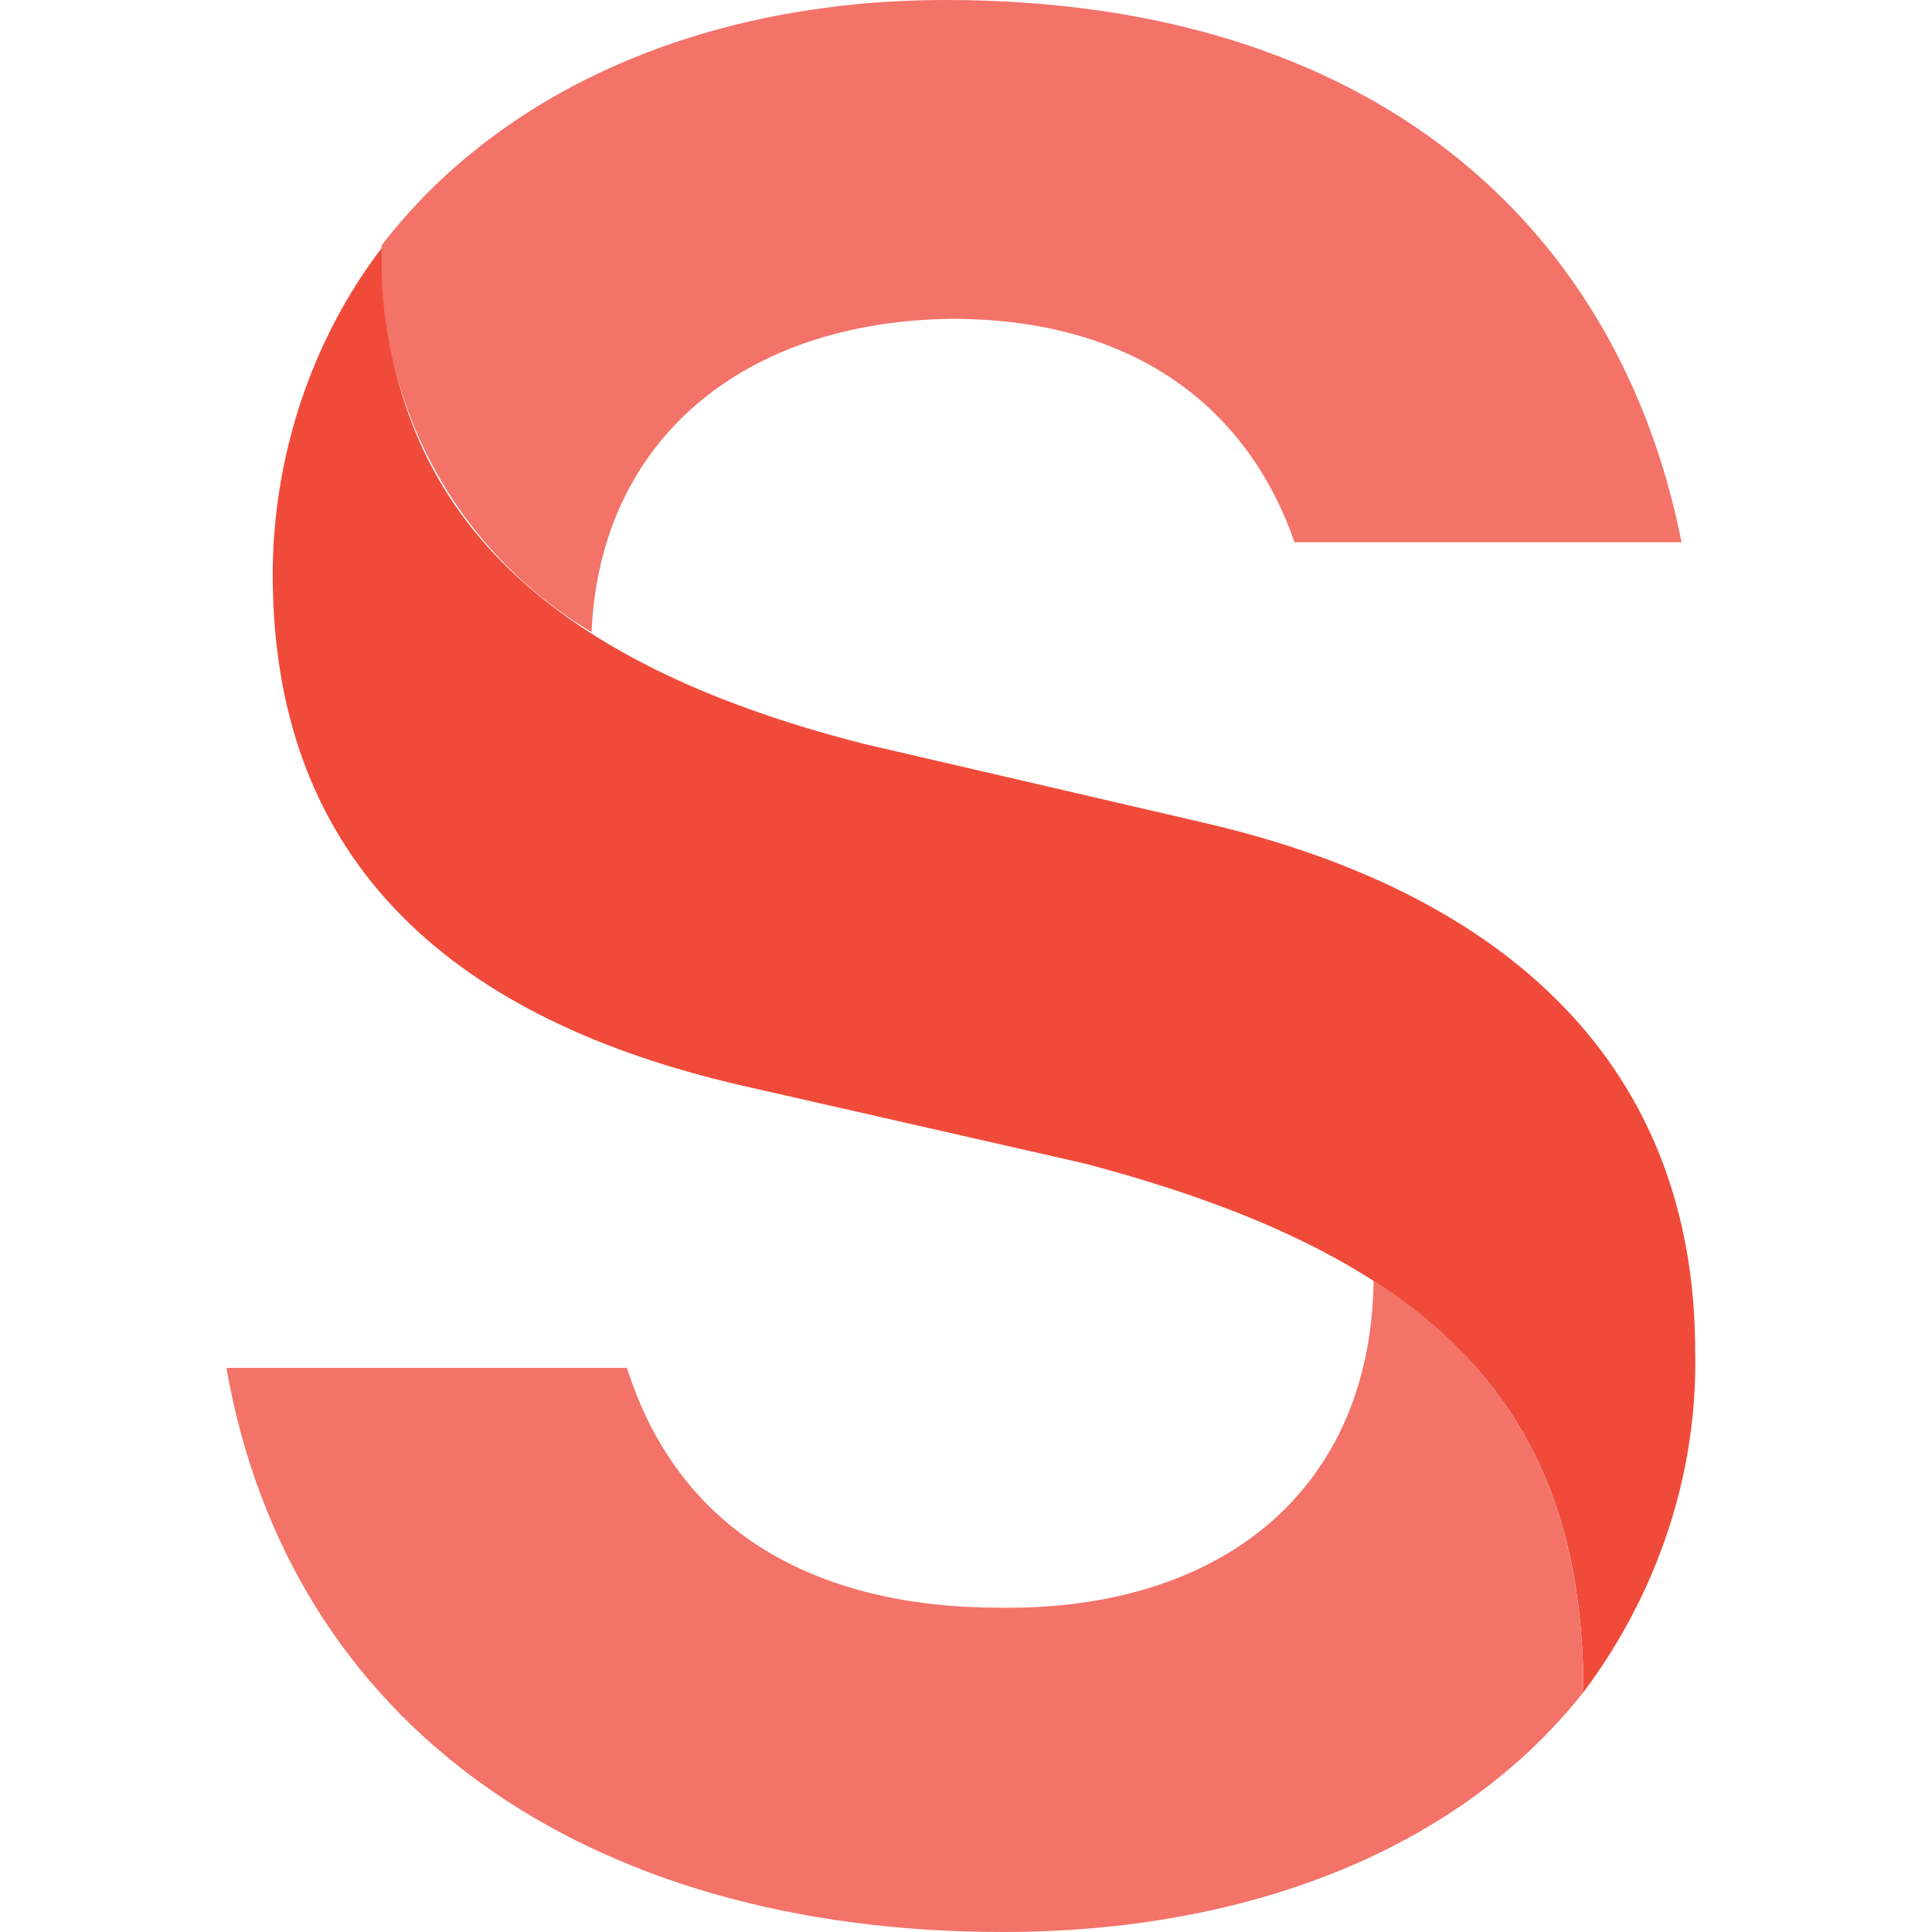
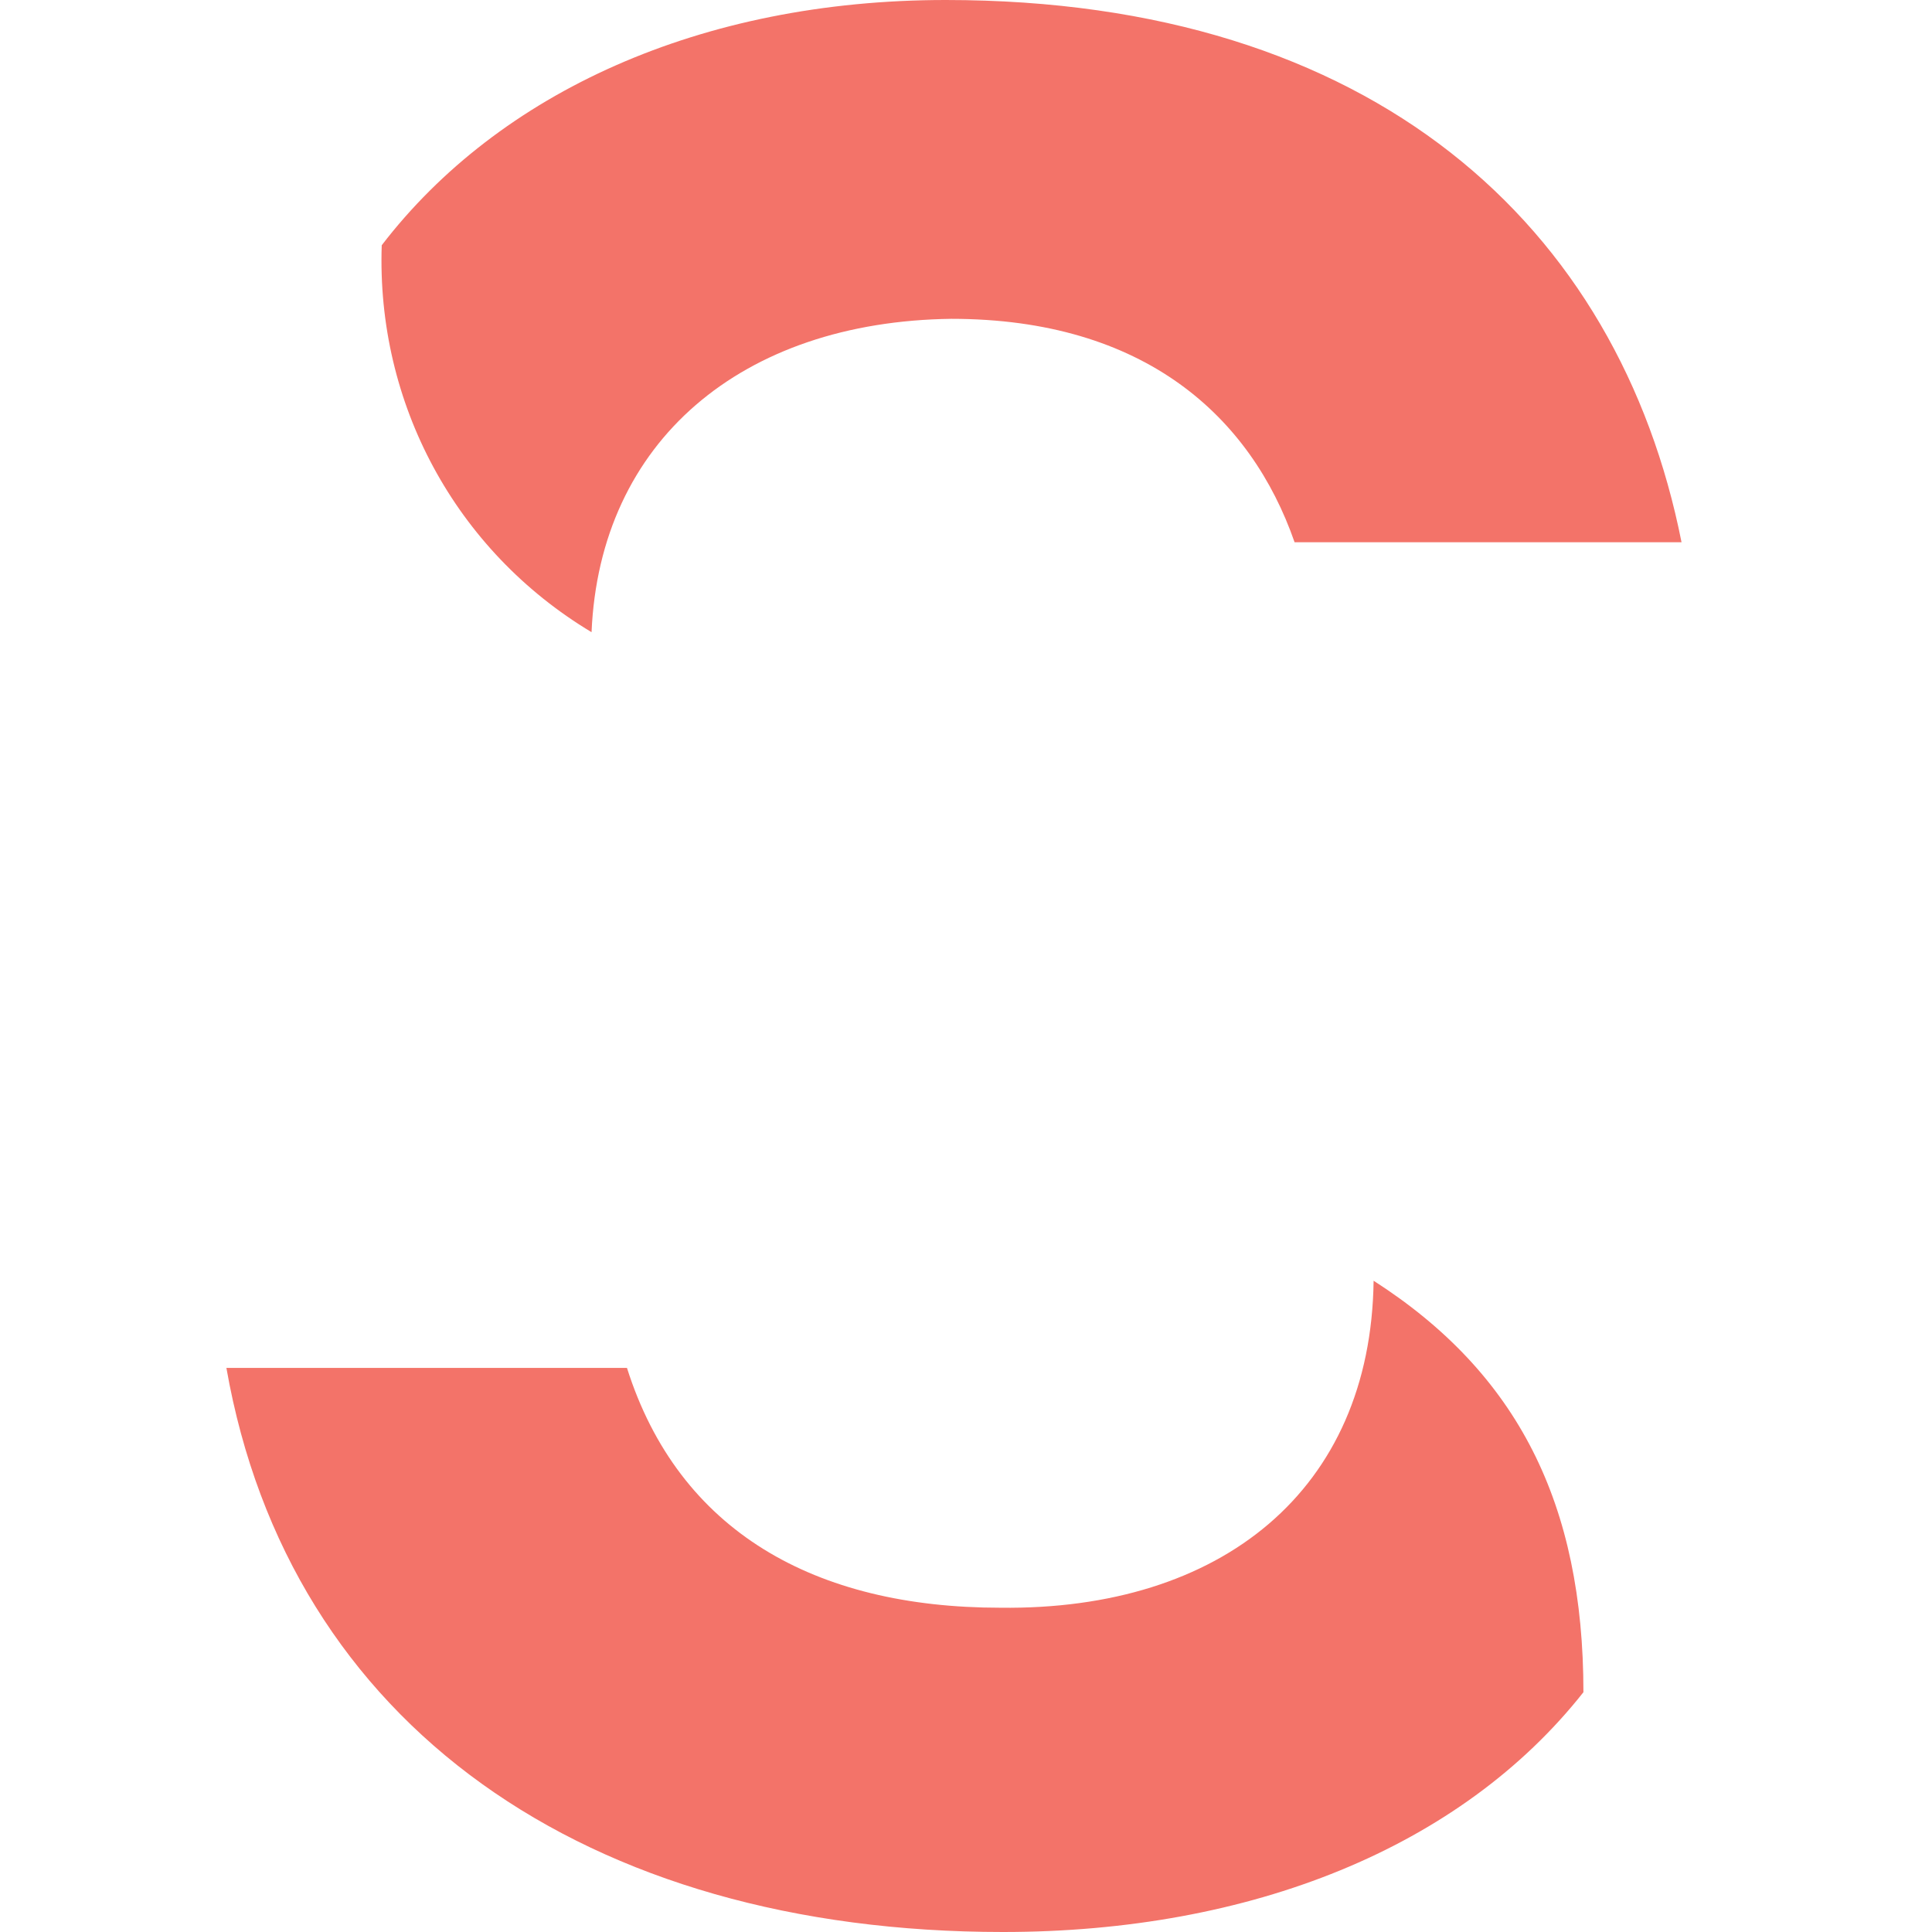
<svg xmlns="http://www.w3.org/2000/svg" version="1.1" id="Layer_1" x="0px" y="0px" width="128px" height="128px" viewBox="0 0 128 128" enable-background="new 0 0 128 128" xml:space="preserve">
-   <path fill="#F04B3A" d="M25.291,16.429c0,17.151,10.651,27.441,31.955,32.857l22.567,5.236c20.22,4.694,32.497,16.248,32.497,35.024  c0.18,8.124-2.528,16.067-7.402,22.567c0-18.776-9.749-28.886-33.038-35.024l-22.206-5.054  C31.79,68.062,18.069,58.494,18.069,38.093C18.069,30.33,20.597,22.567,25.291,16.429" />
  <g>
    <path fill="#F37369" d="M91.005,84.852c9.568,6.138,13.901,14.804,13.901,27.261C96.783,122.403,82.881,128,66.453,128   c-27.622,0-47.3-13.721-51.453-37.371h26.539c3.43,10.833,12.457,15.887,24.734,15.887C80.896,106.697,90.825,98.753,91.005,84.852    M39.192,41.884c-9.027-5.416-14.262-15.165-13.901-25.636C33.054,6.138,46.413,0,62.662,0c28.344,0,44.592,14.985,48.744,35.927   H85.77c-2.889-8.305-9.929-14.804-22.748-14.804C49.122,21.303,39.733,29.247,39.192,41.884" />
  </g>
</svg>